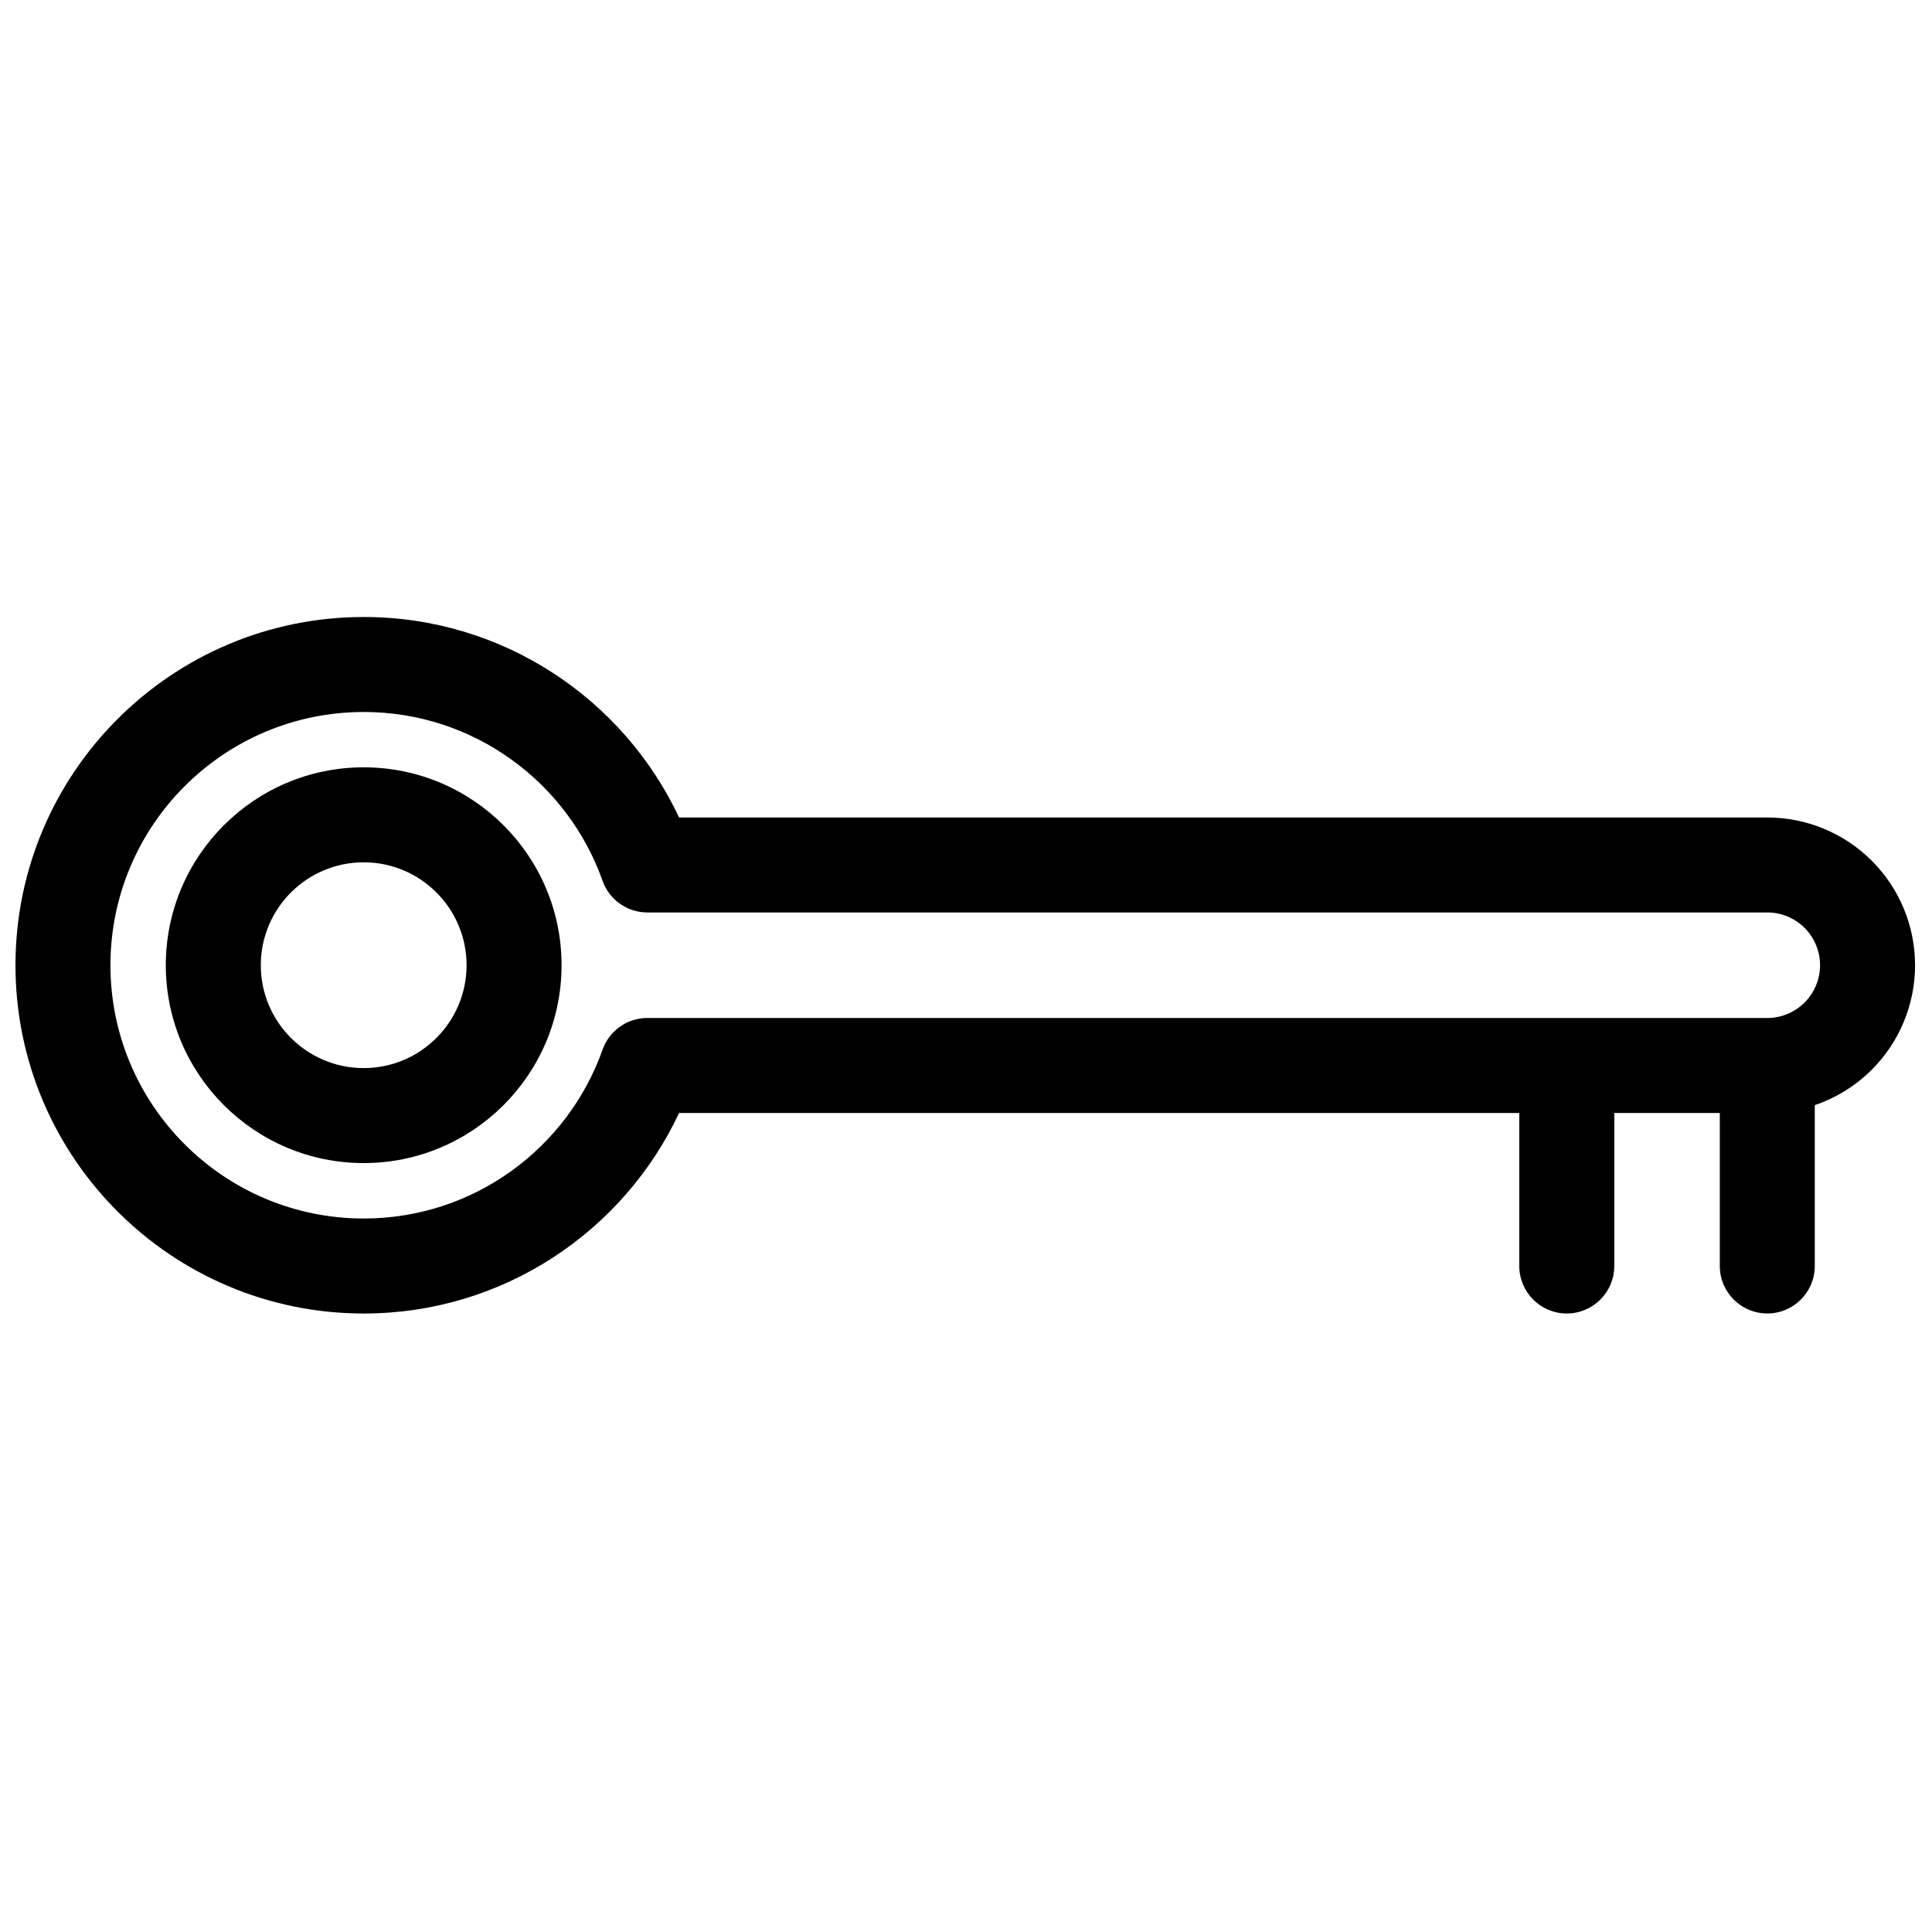
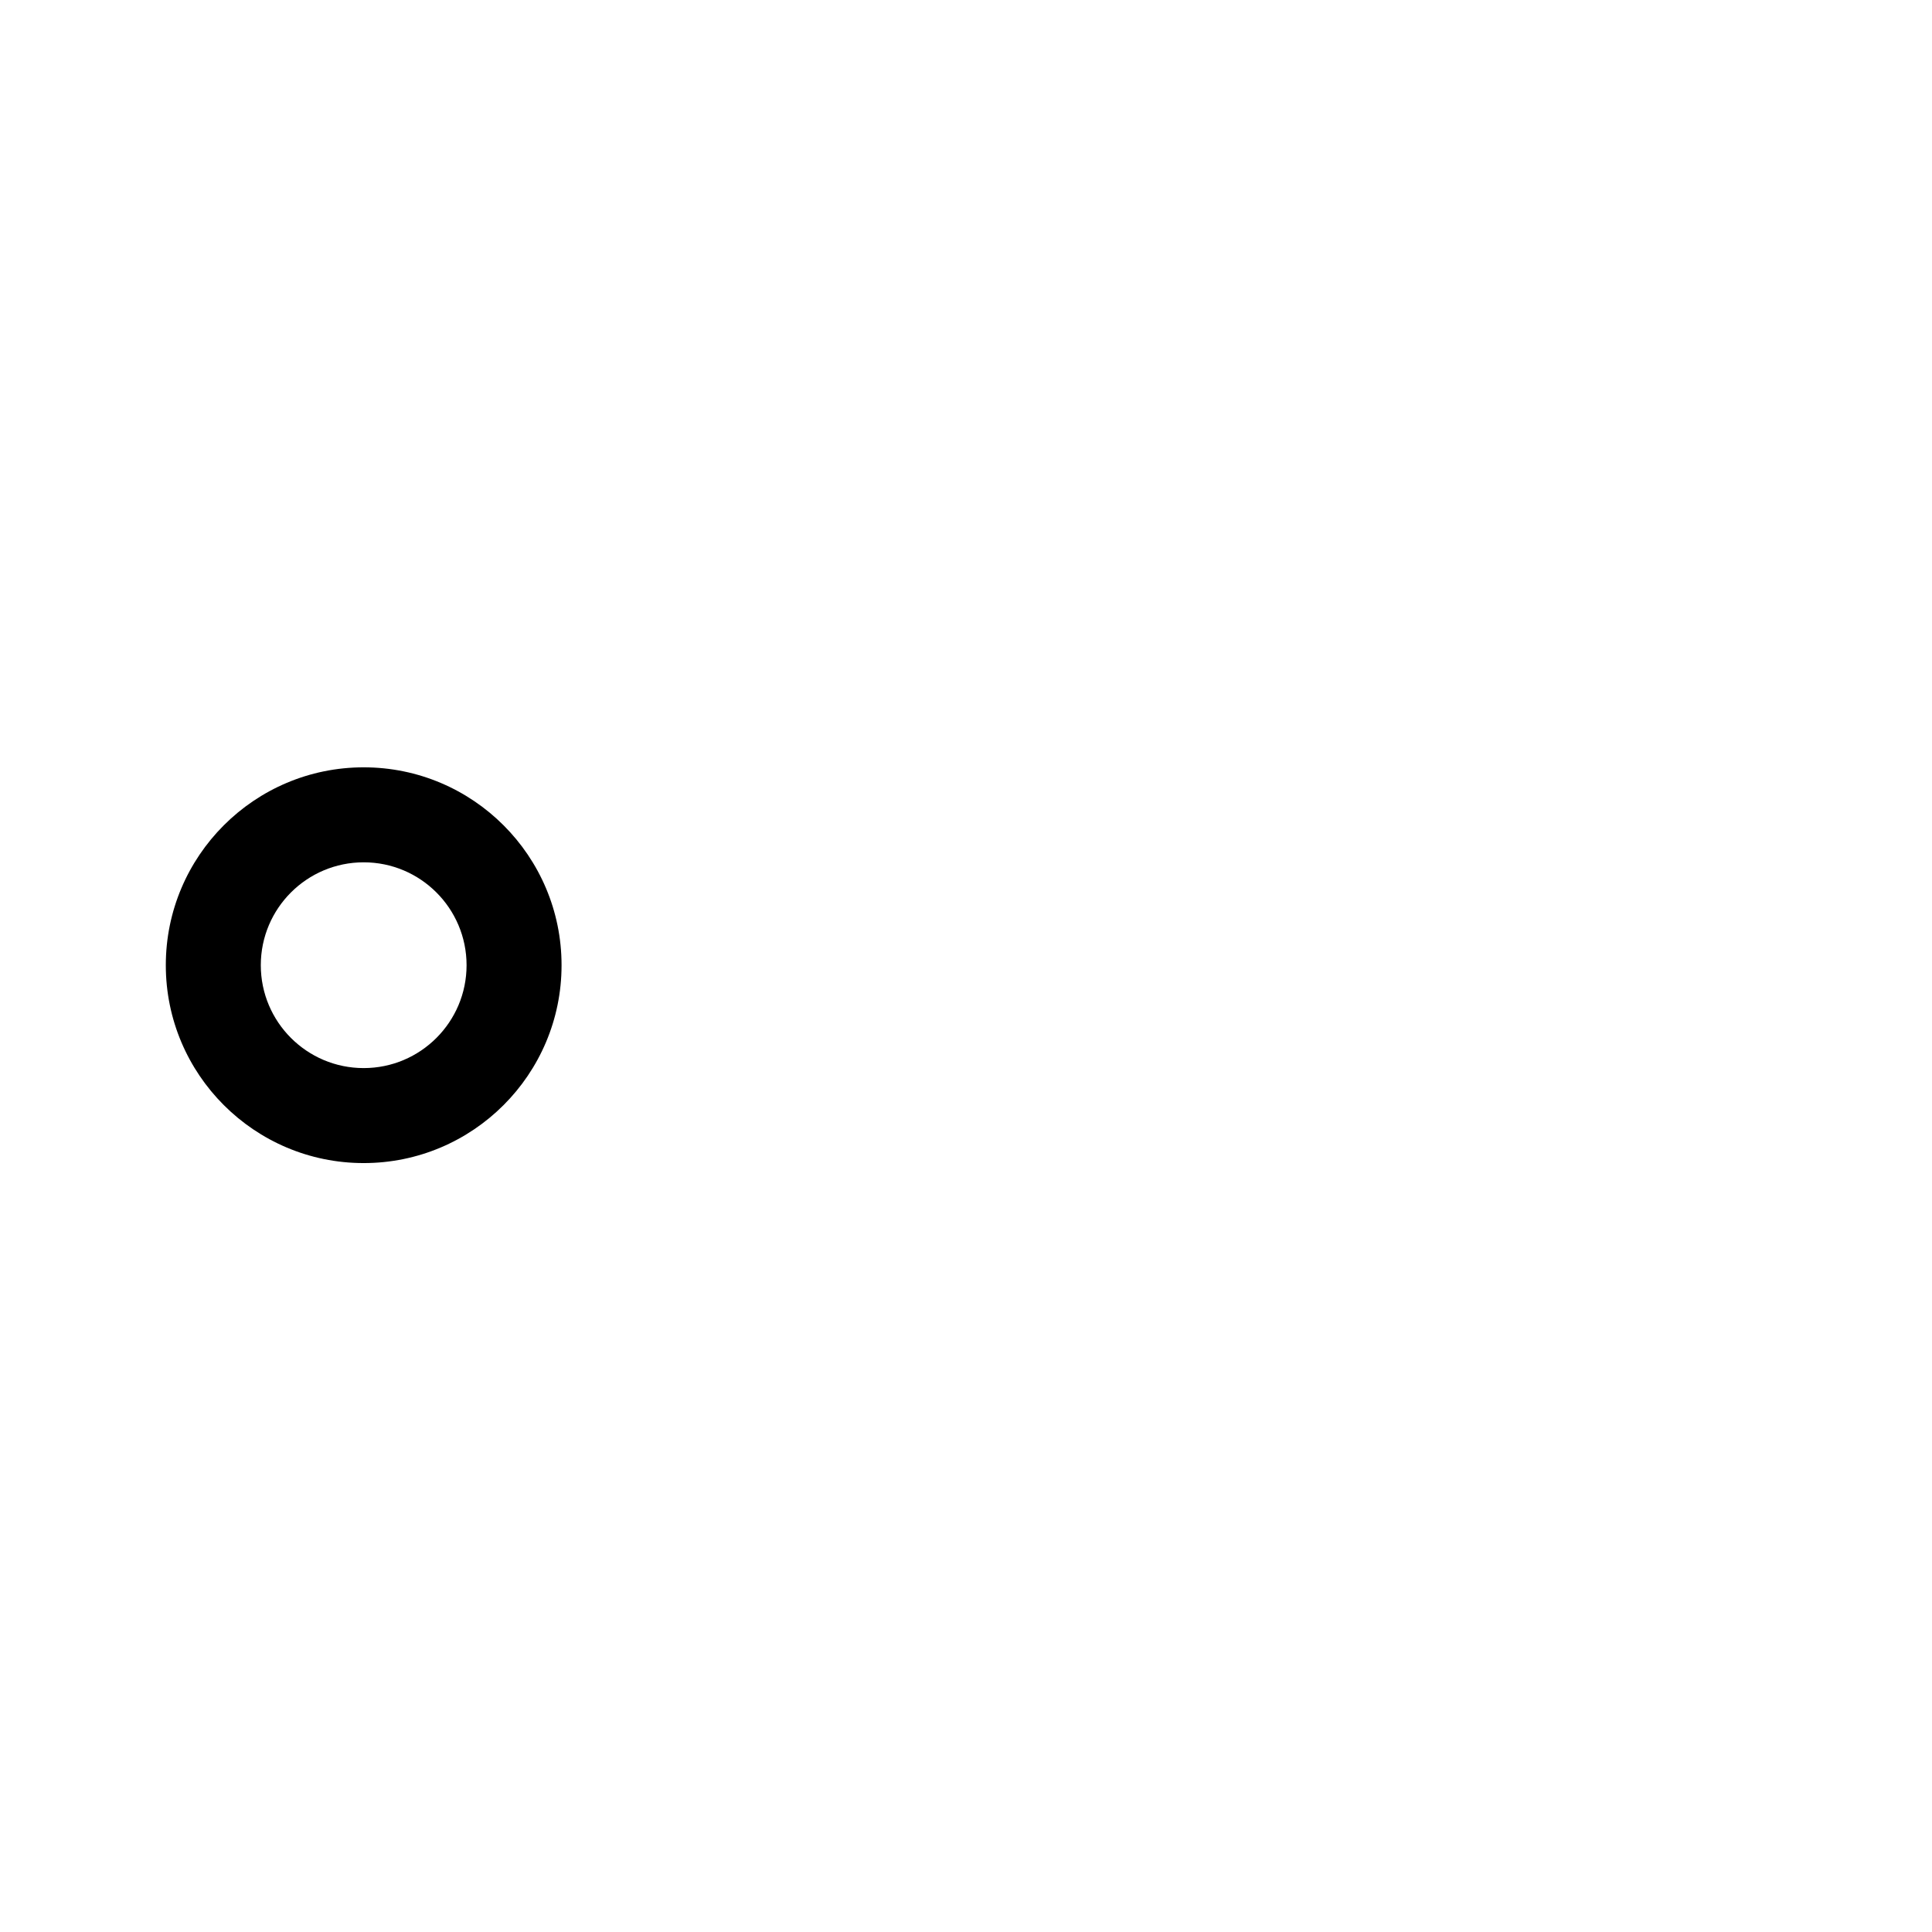
<svg xmlns="http://www.w3.org/2000/svg" width="800px" height="800px" version="1.1" viewBox="144 144 512 512">
  <defs>
    <clipPath id="a">
-       <path d="m148.09 307h503.81v186h-503.81z" />
-     </clipPath>
+       </clipPath>
  </defs>
  <g clip-path="url(#a)">
-     <path d="m546.62 438.95h-222.65c-14.738 31.387-46.641 53.141-83.582 53.141-50.938 0-92.289-41.352-92.289-92.289 0-50.934 41.352-92.289 92.289-92.289 36.938 0 68.836 21.746 83.578 53.129h288.39c10.383 0 20.344 4.125 27.688 11.469s11.469 17.301 11.469 27.684c0 10.383-4.125 20.344-11.469 27.684-4.289 4.289-9.473 7.481-15.109 9.395v42.625c0 6.945-5.637 12.586-12.586 12.586-6.945 0-12.586-5.641-12.586-12.586v-40.551h-27.965v40.555c0 6.945-5.641 12.586-12.586 12.586-6.945 0-12.586-5.641-12.586-12.586v-40.555zm-231.07-25.172h296.8c3.711 0 7.266-1.473 9.887-4.098 2.621-2.621 4.098-6.18 4.098-9.887 0-3.707-1.473-7.266-4.098-9.887-2.621-2.621-6.18-4.098-9.887-4.098h-296.8c-5.332 0-10.082-3.359-11.863-8.383-9.227-26.059-34.098-44.742-63.297-44.742-37.043 0-67.121 30.074-67.121 67.117s30.078 67.117 67.121 67.117c29.203 0 54.078-18.691 63.301-44.754 1.777-5.027 6.531-8.387 11.863-8.387z" fill-rule="evenodd" />
+     <path d="m546.62 438.95h-222.65c-14.738 31.387-46.641 53.141-83.582 53.141-50.938 0-92.289-41.352-92.289-92.289 0-50.934 41.352-92.289 92.289-92.289 36.938 0 68.836 21.746 83.578 53.129h288.39c10.383 0 20.344 4.125 27.688 11.469s11.469 17.301 11.469 27.684c0 10.383-4.125 20.344-11.469 27.684-4.289 4.289-9.473 7.481-15.109 9.395v42.625c0 6.945-5.637 12.586-12.586 12.586-6.945 0-12.586-5.641-12.586-12.586v-40.551h-27.965v40.555c0 6.945-5.641 12.586-12.586 12.586-6.945 0-12.586-5.641-12.586-12.586v-40.555zm-231.07-25.172h296.8c3.711 0 7.266-1.473 9.887-4.098 2.621-2.621 4.098-6.18 4.098-9.887 0-3.707-1.473-7.266-4.098-9.887-2.621-2.621-6.18-4.098-9.887-4.098h-296.8c-5.332 0-10.082-3.359-11.863-8.383-9.227-26.059-34.098-44.742-63.297-44.742-37.043 0-67.121 30.074-67.121 67.117s30.078 67.117 67.121 67.117z" fill-rule="evenodd" />
  </g>
  <path d="m240.38 347.35c-28.941 0-52.438 23.496-52.438 52.438 0 28.941 23.496 52.438 52.438 52.438 28.941 0 52.438-23.496 52.438-52.438 0-28.941-23.496-52.438-52.438-52.438zm0 25.172c15.051 0 27.266 12.219 27.266 27.266 0 15.051-12.219 27.266-27.266 27.266-15.051 0-27.266-12.219-27.266-27.266 0-15.051 12.219-27.266 27.266-27.266z" fill-rule="evenodd" />
</svg>